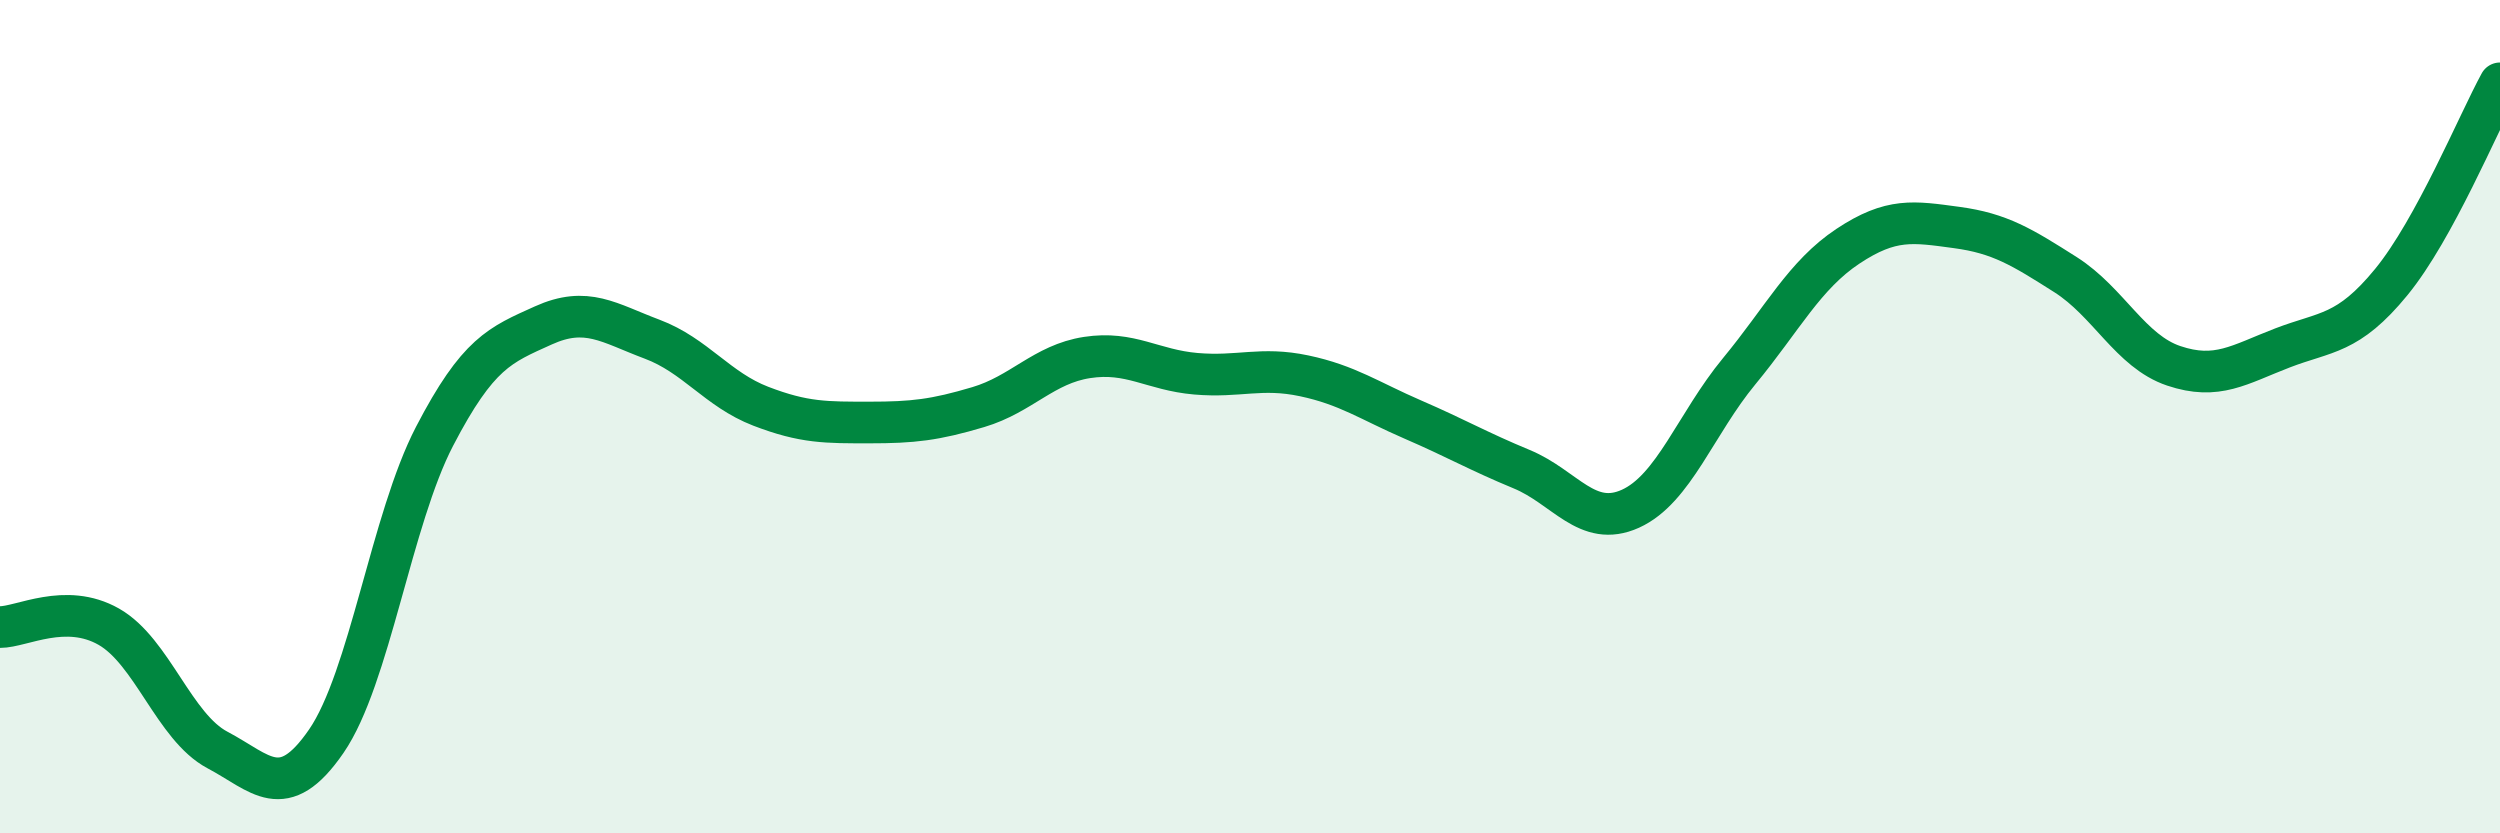
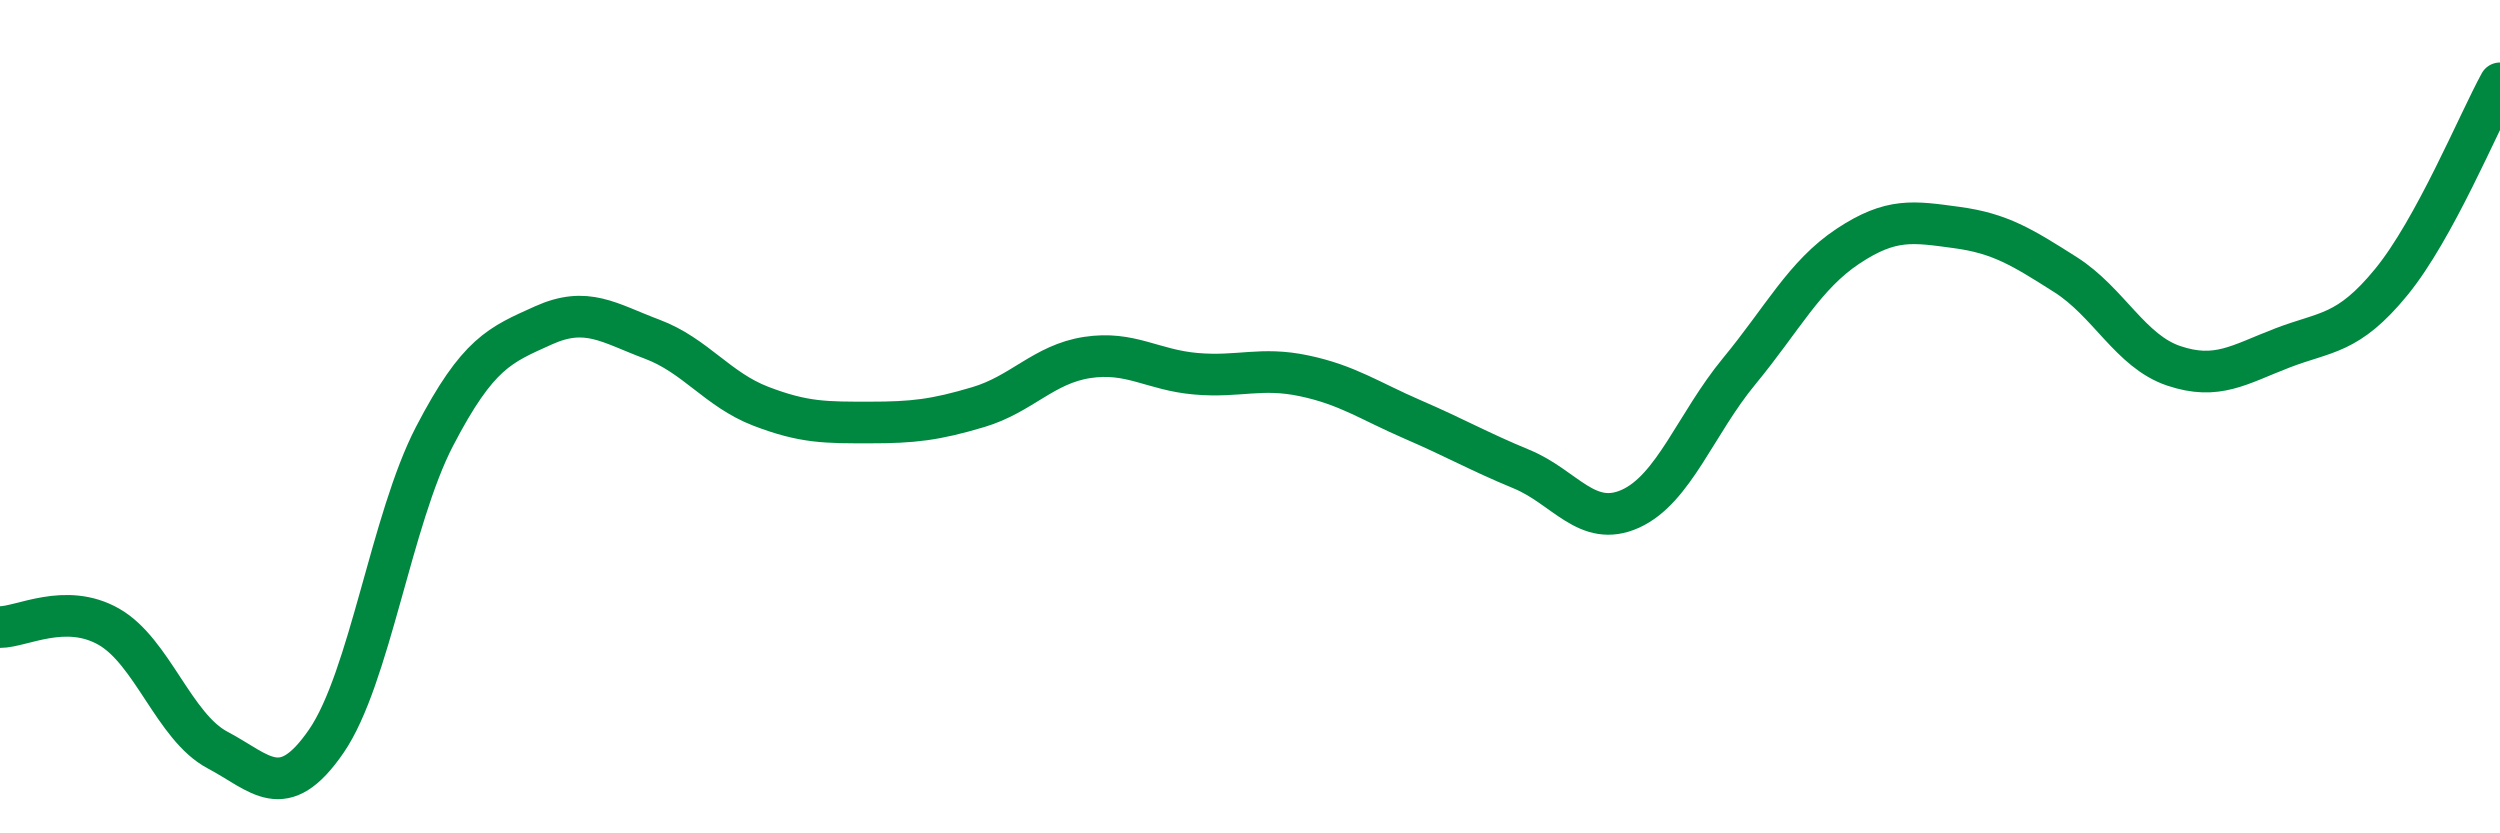
<svg xmlns="http://www.w3.org/2000/svg" width="60" height="20" viewBox="0 0 60 20">
-   <path d="M 0,15.05 C 0.52,15.05 1.57,14.45 2.61,15.04 C 3.65,15.63 4.18,17.45 5.22,18 C 6.26,18.55 6.79,19.3 7.83,17.79 C 8.87,16.28 9.39,12.47 10.43,10.47 C 11.47,8.47 12,8.28 13.04,7.81 C 14.08,7.34 14.61,7.75 15.65,8.14 C 16.69,8.53 17.22,9.35 18.26,9.75 C 19.3,10.15 19.83,10.14 20.87,10.14 C 21.91,10.14 22.44,10.08 23.48,9.77 C 24.52,9.46 25.05,8.74 26.09,8.58 C 27.13,8.42 27.66,8.88 28.7,8.97 C 29.74,9.06 30.26,8.8 31.3,9.02 C 32.34,9.24 32.87,9.62 33.91,10.07 C 34.95,10.52 35.48,10.83 36.52,11.26 C 37.56,11.69 38.09,12.68 39.13,12.21 C 40.17,11.74 40.7,10.17 41.74,8.91 C 42.78,7.65 43.31,6.6 44.35,5.91 C 45.39,5.22 45.92,5.32 46.96,5.46 C 48,5.6 48.53,5.93 49.57,6.59 C 50.61,7.25 51.13,8.43 52.17,8.78 C 53.21,9.13 53.74,8.75 54.78,8.35 C 55.82,7.95 56.35,8.04 57.39,6.77 C 58.43,5.5 59.48,2.95 60,2L60 20L0 20Z" fill="#008740" opacity="0.1" stroke-linecap="round" stroke-linejoin="round" />
  <path d="M 0,15.05 C 0.52,15.05 1.57,14.45 2.61,15.04 C 3.65,15.63 4.18,17.45 5.22,18 C 6.26,18.55 6.79,19.3 7.83,17.79 C 8.87,16.28 9.39,12.47 10.43,10.47 C 11.47,8.47 12,8.28 13.04,7.81 C 14.08,7.34 14.61,7.75 15.65,8.14 C 16.69,8.53 17.22,9.35 18.26,9.75 C 19.3,10.15 19.83,10.14 20.87,10.14 C 21.91,10.14 22.44,10.08 23.48,9.77 C 24.52,9.46 25.05,8.74 26.09,8.58 C 27.13,8.42 27.66,8.88 28.7,8.97 C 29.74,9.06 30.26,8.8 31.3,9.02 C 32.34,9.24 32.87,9.62 33.91,10.07 C 34.95,10.52 35.48,10.83 36.52,11.26 C 37.56,11.69 38.09,12.68 39.13,12.21 C 40.17,11.74 40.7,10.17 41.74,8.91 C 42.78,7.65 43.31,6.6 44.35,5.91 C 45.39,5.22 45.92,5.32 46.96,5.46 C 48,5.6 48.53,5.93 49.57,6.59 C 50.61,7.25 51.13,8.43 52.17,8.78 C 53.21,9.13 53.74,8.75 54.78,8.35 C 55.82,7.95 56.35,8.04 57.39,6.77 C 58.43,5.5 59.48,2.95 60,2" stroke="#008740" stroke-width="1" fill="none" stroke-linecap="round" stroke-linejoin="round" />
</svg>